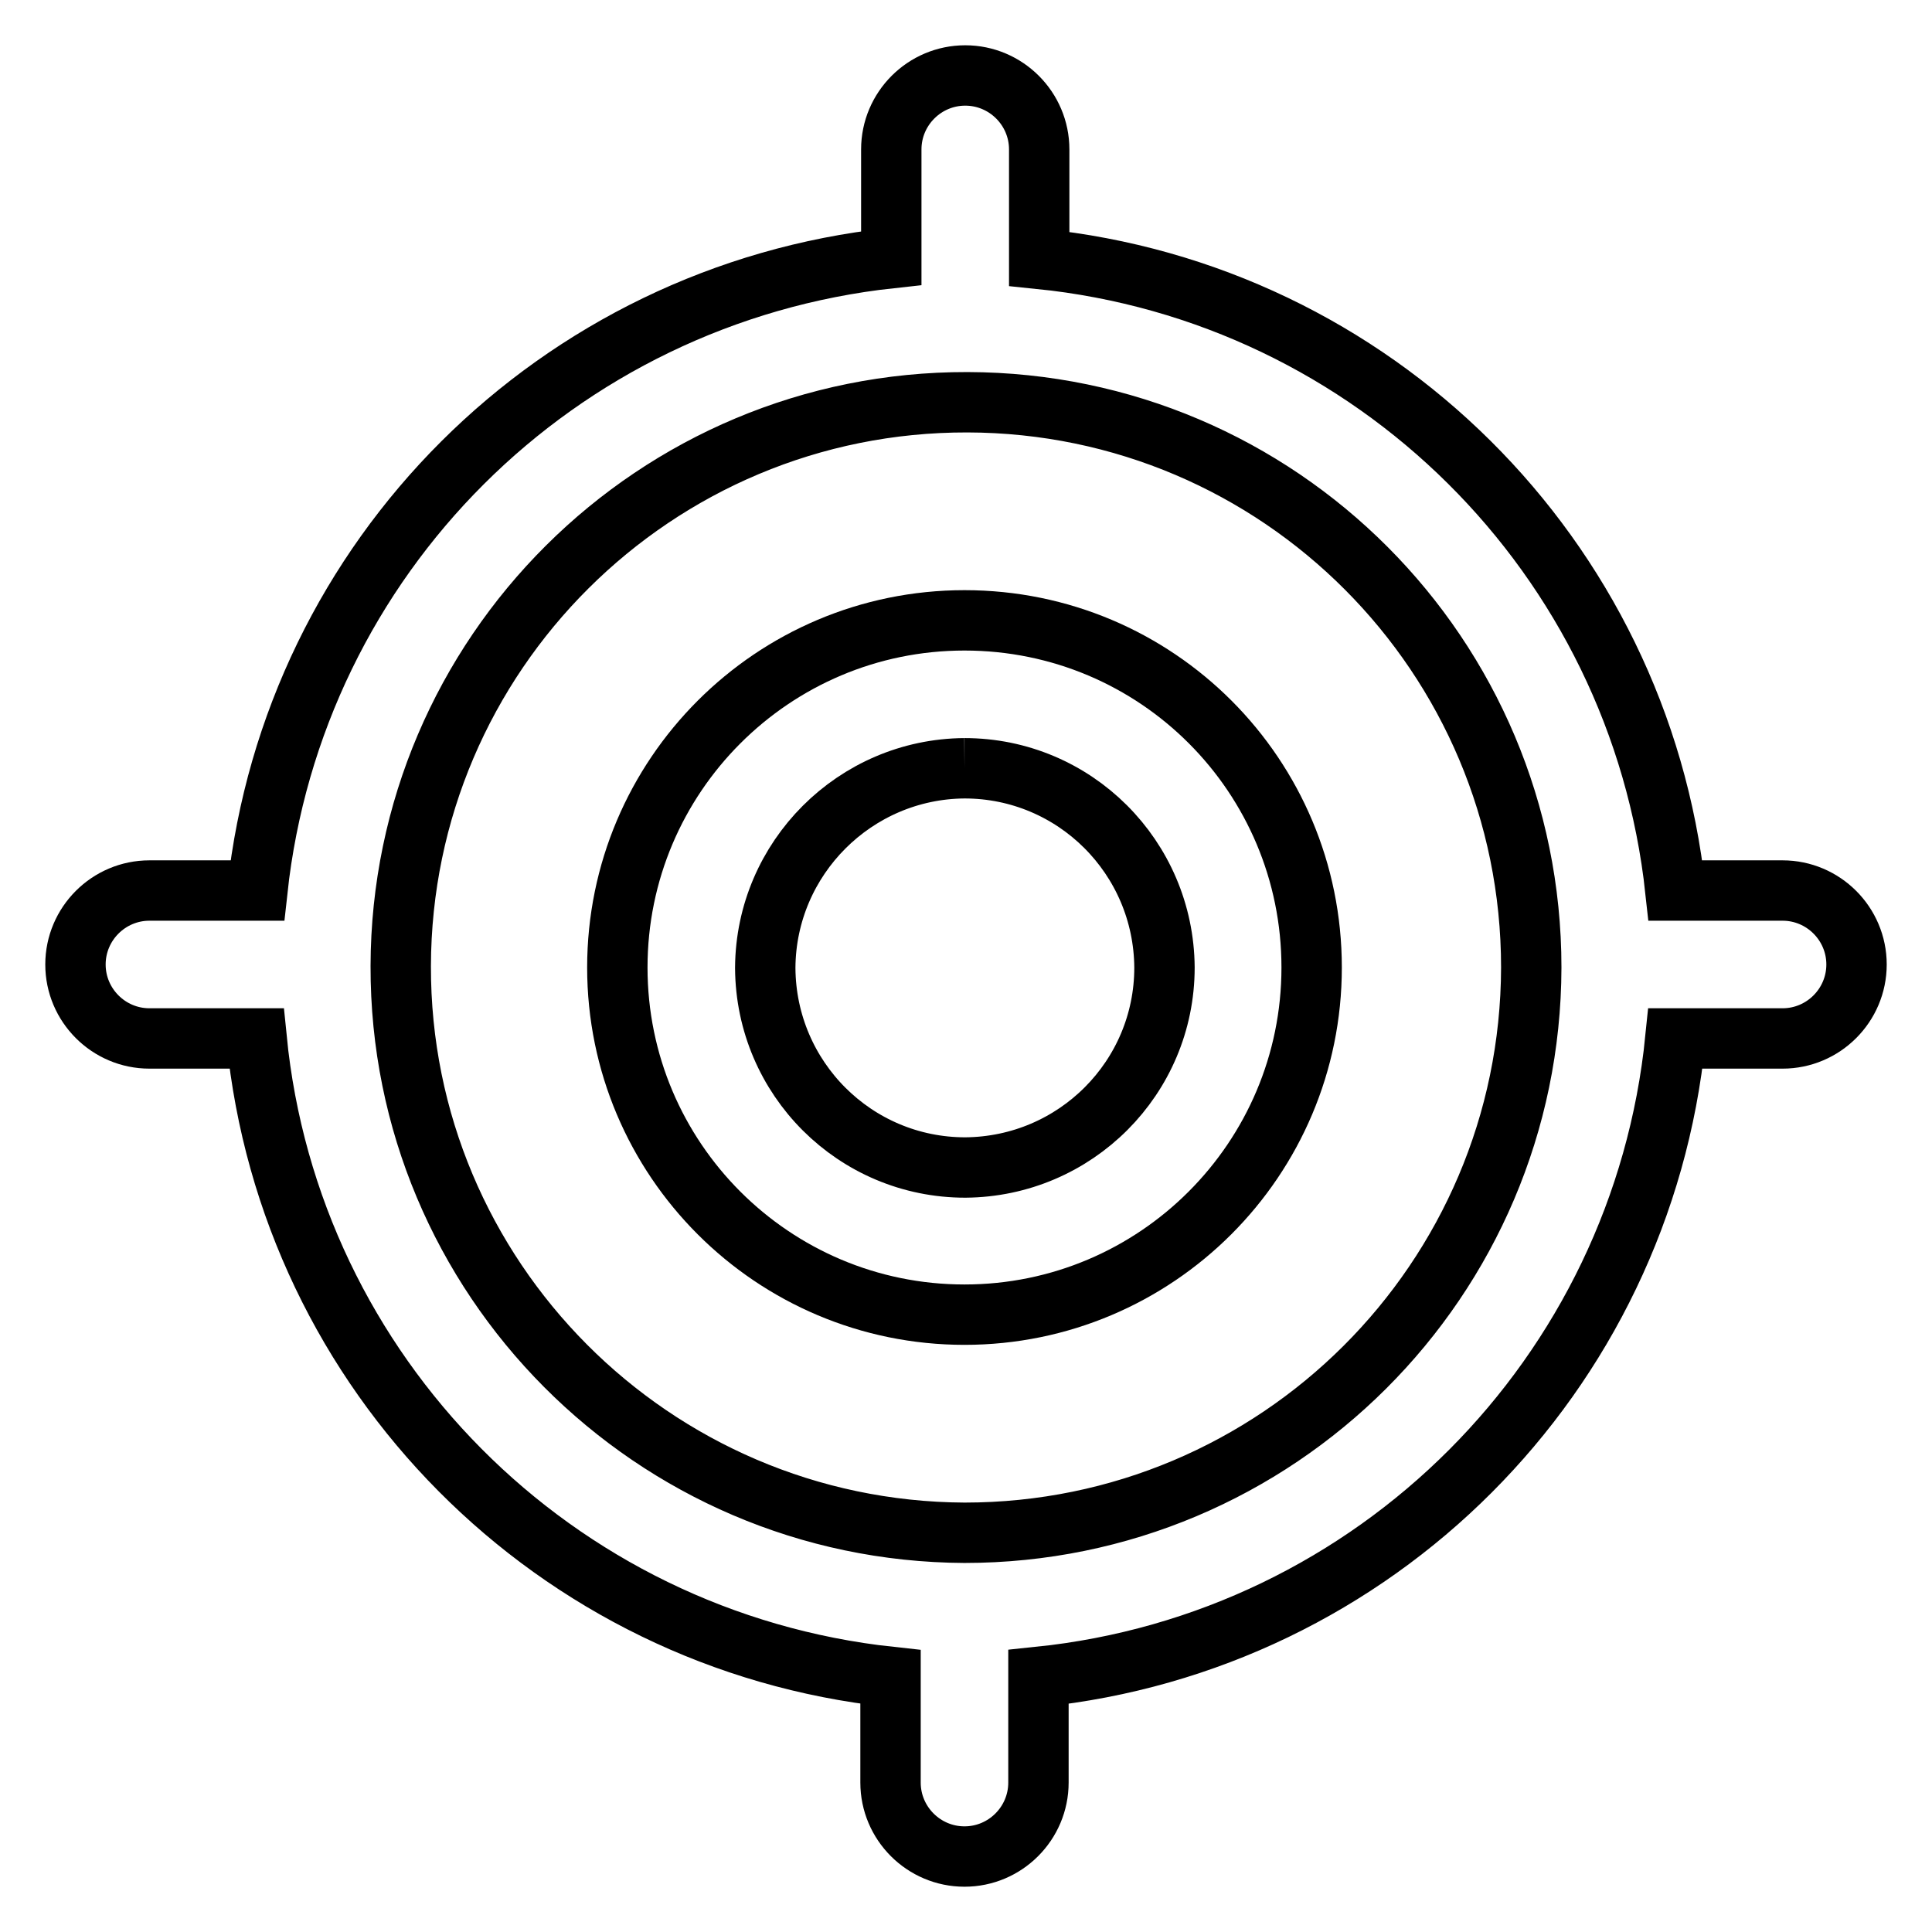
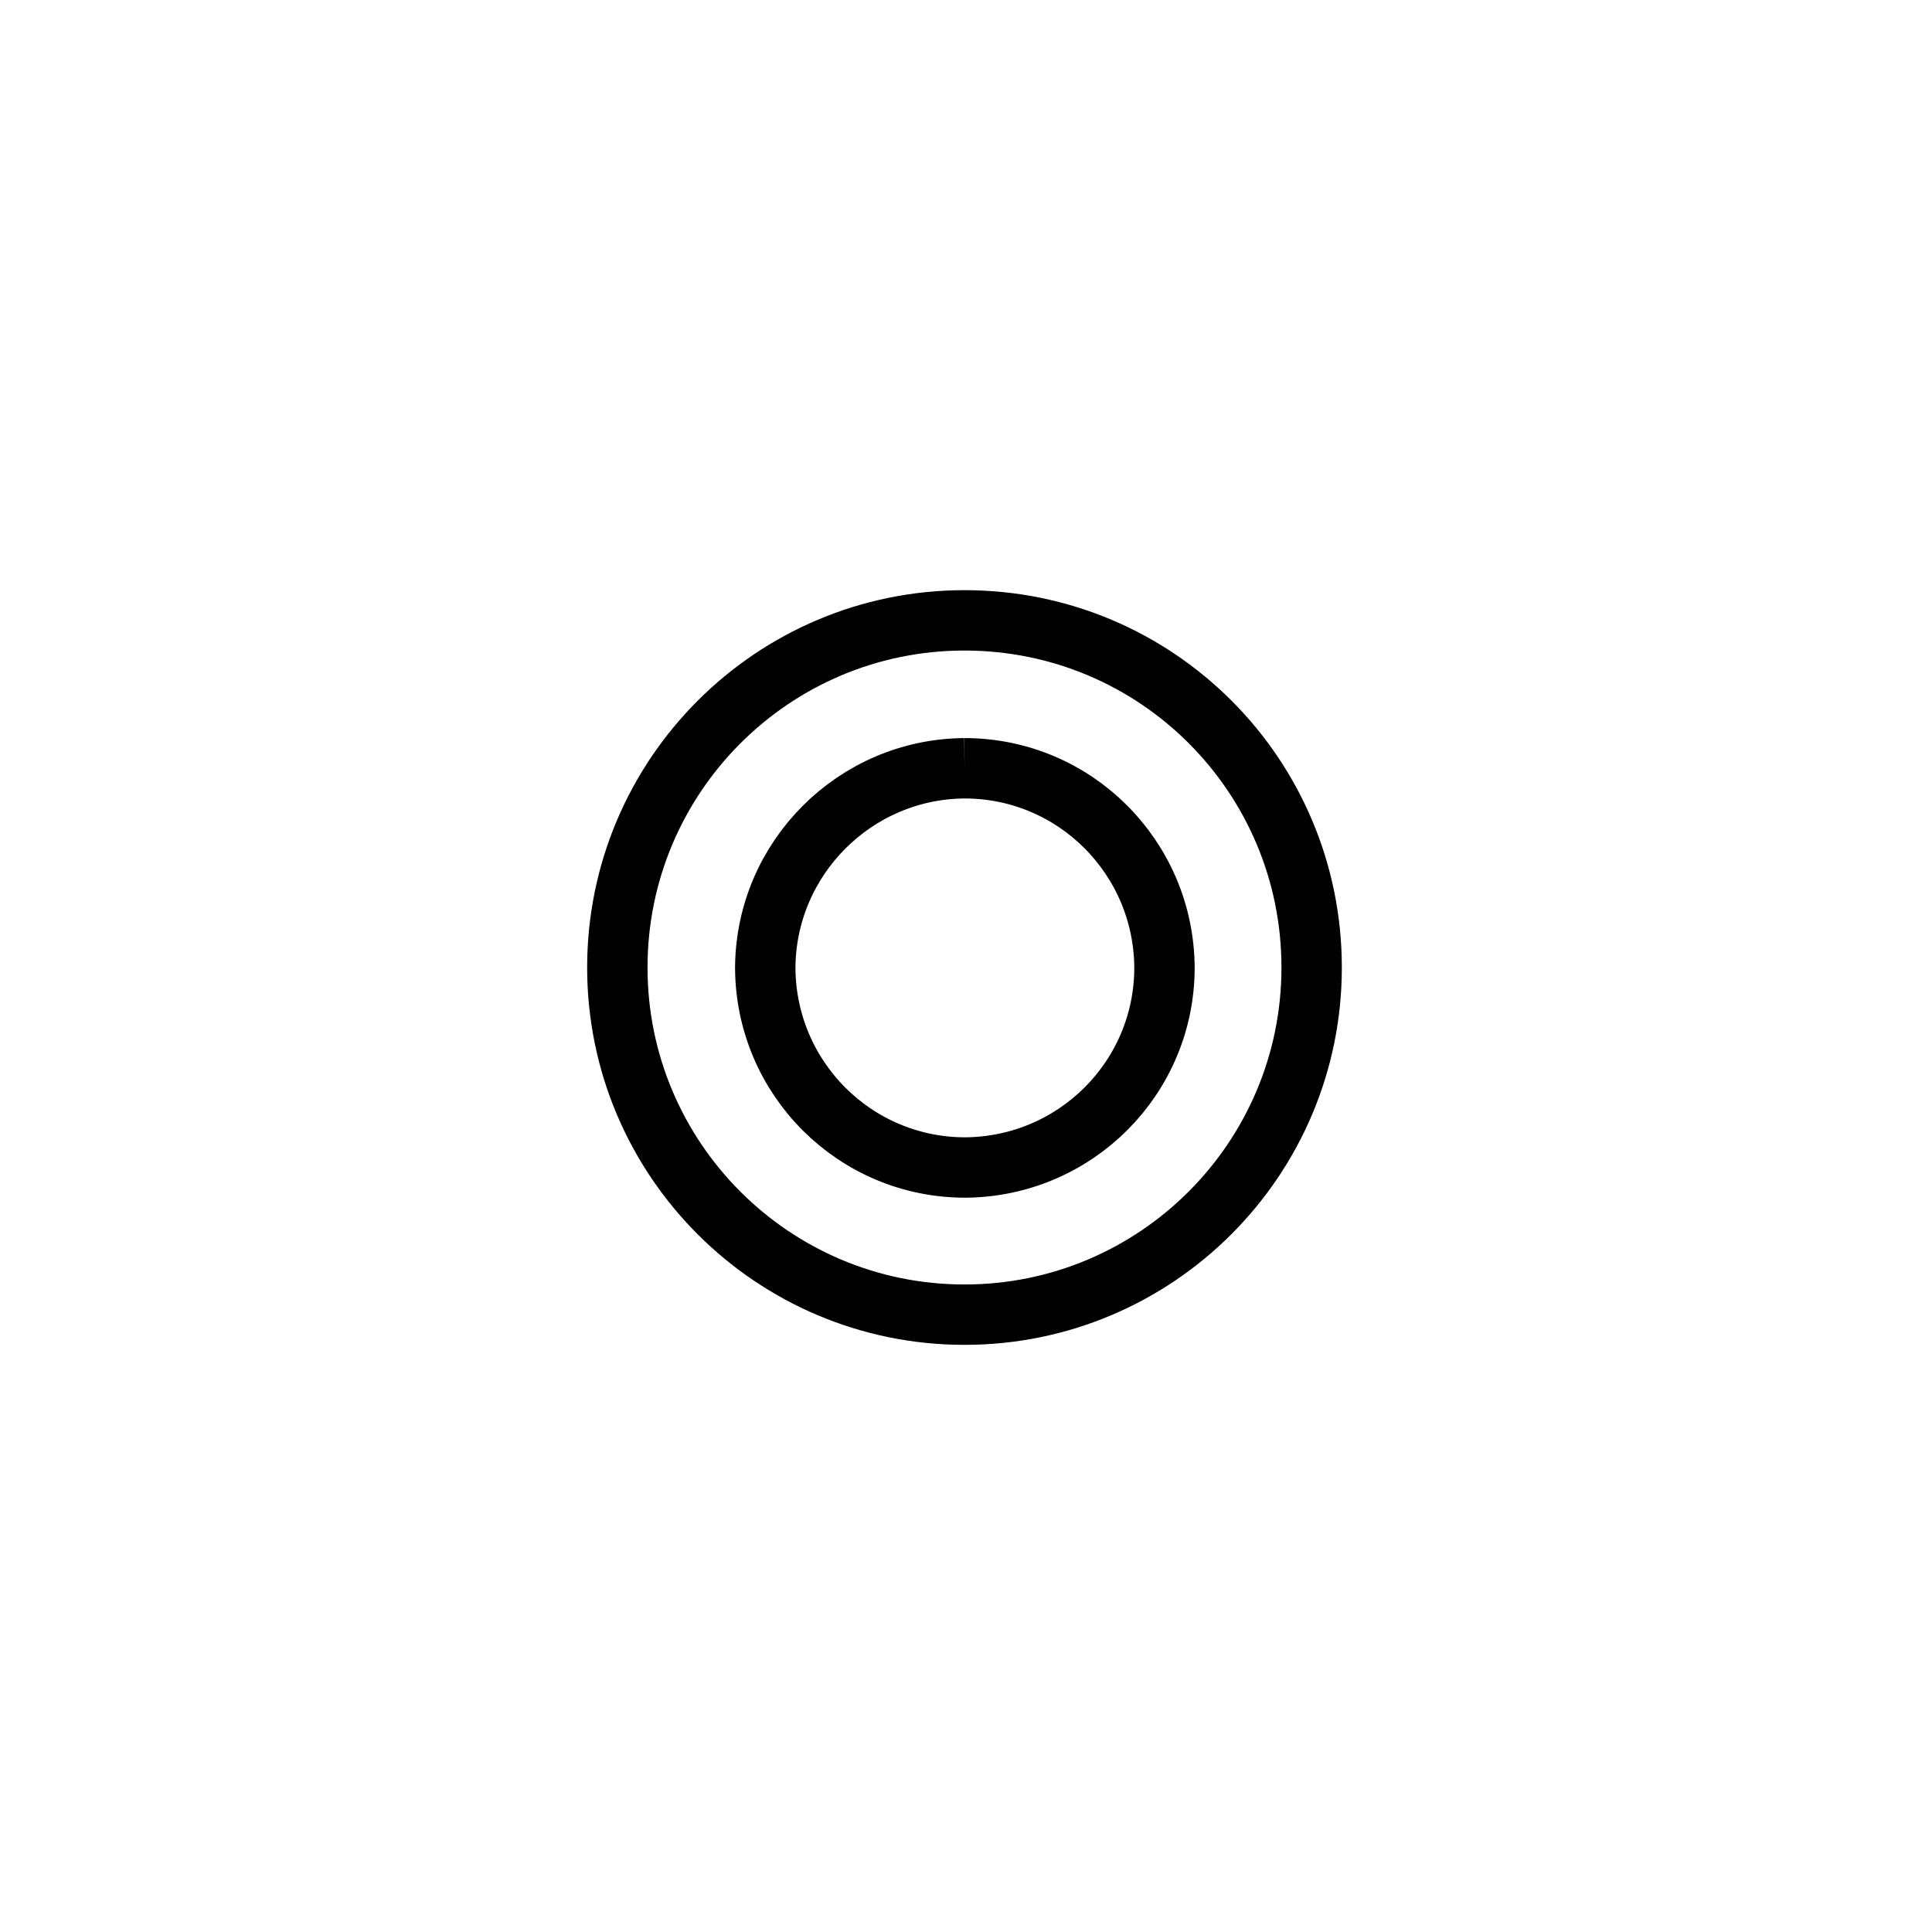
<svg xmlns="http://www.w3.org/2000/svg" version="1.1" x="0px" y="0px" viewBox="0 0 256 256" enable-background="new 0 0 256 256" xml:space="preserve">
  <g>
    <path stroke-width="8" fill-opacity="0" stroke="#000000" d="M127.8,101.8c14.6,0,26.4,11.8,26.5,26.4c0,14.6-11.8,26.4-26.4,26.5c-14.6,0-26.4-11.8-26.5-26.4 c0,0,0-0.1,0-0.1C101.5,113.7,113.3,101.9,127.8,101.8 M127.8,82.2c-25.4,0-46,20.6-46,46c0,25.4,20.6,46,46,46 c25.4,0,46-20.6,46-46c0,0,0,0,0,0C173.8,102.8,153.3,82.2,127.8,82.2C127.8,82.2,127.8,82.2,127.8,82.2L127.8,82.2z" />
-     <path stroke-width="8" fill-opacity="0" stroke="#000000" d="M236.2,118h-14.2c-4.8-44.3-40-79.2-84.3-83.7V19.8c0-5.4-4.4-9.8-9.8-9.8s-9.8,4.4-9.8,9.8v14.4 C73.8,39,38.9,73.8,34.1,118H19.8c-5.4,0-9.8,4.4-9.8,9.8s4.4,9.8,9.8,9.8H34c4.4,44.5,39.5,79.8,84,84.6v14c0,5.4,4.4,9.8,9.8,9.8 s9.8-4.4,9.8-9.8v-14c44.6-4.6,79.9-39.9,84.4-84.6h14.2c5.4,0,9.8-4.4,9.8-9.8S241.6,118,236.2,118L236.2,118L236.2,118z  M127.8,203.1C86.5,202.9,53,169.3,53.1,128c0.1-41.3,33.7-74.8,75.1-74.7c41.3,0.1,74.7,33.6,74.7,74.9 C202.8,169.6,169.2,203.1,127.8,203.1L127.8,203.1z" />
  </g>
</svg>